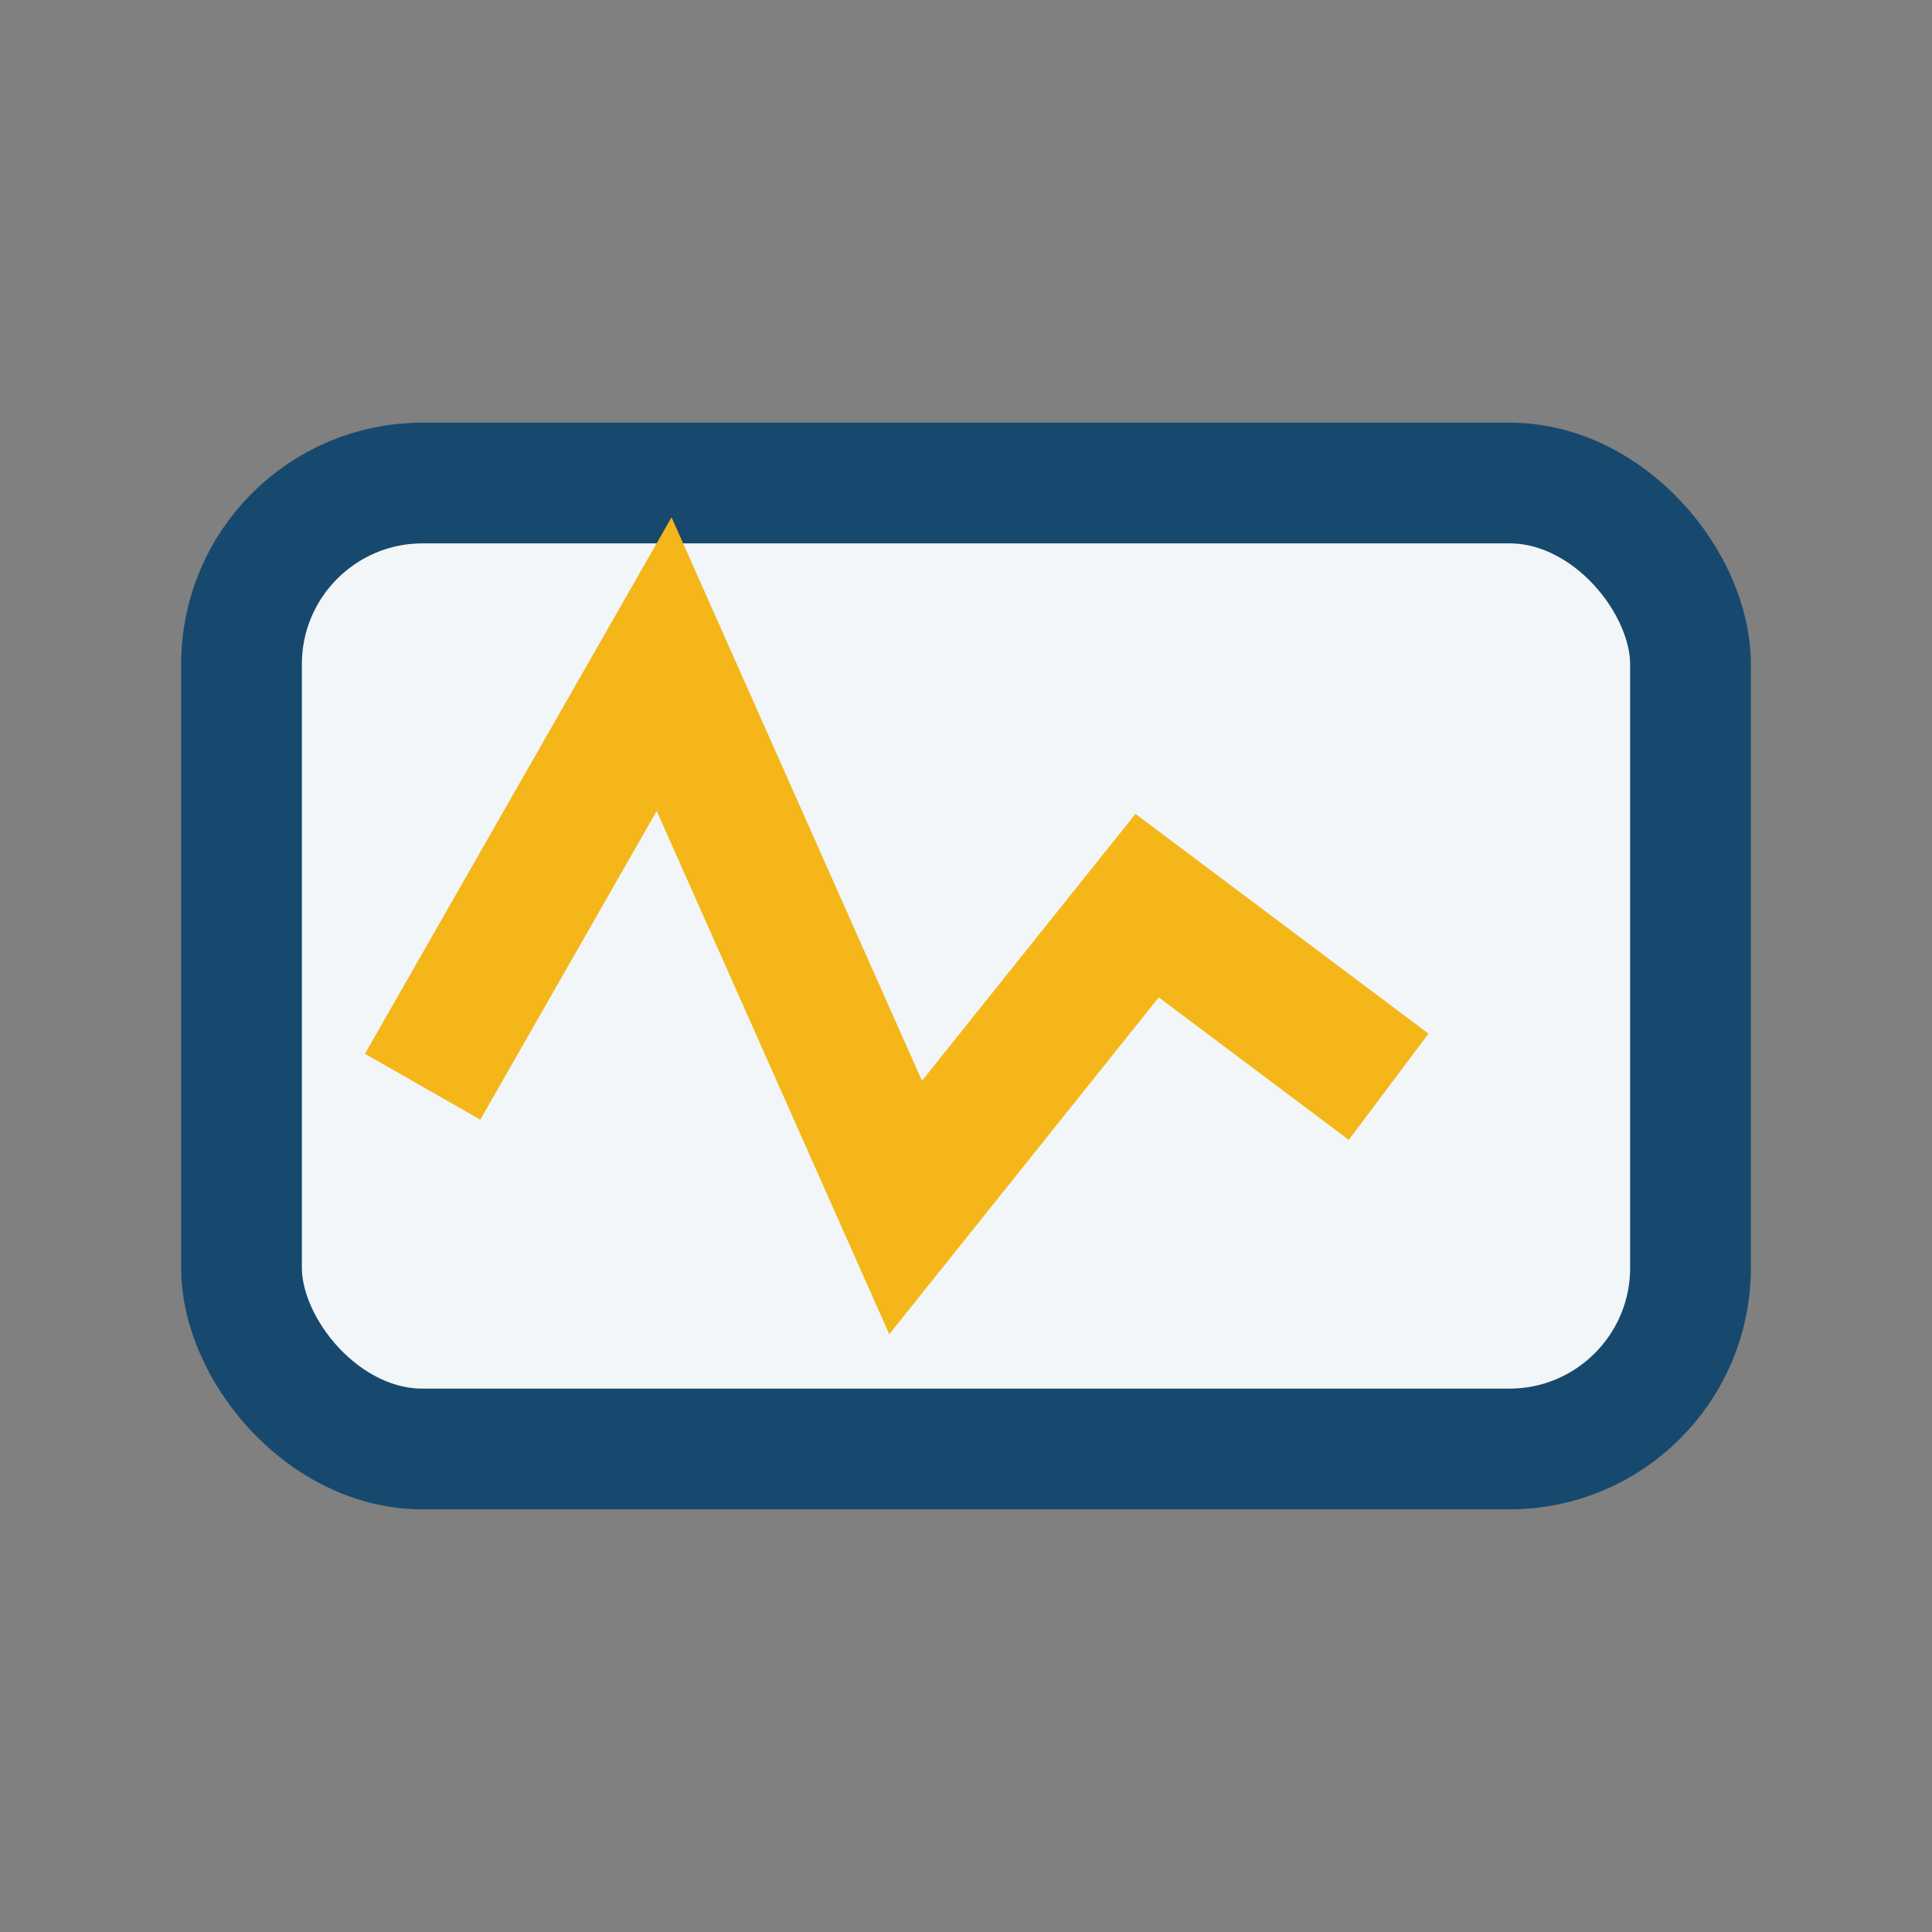
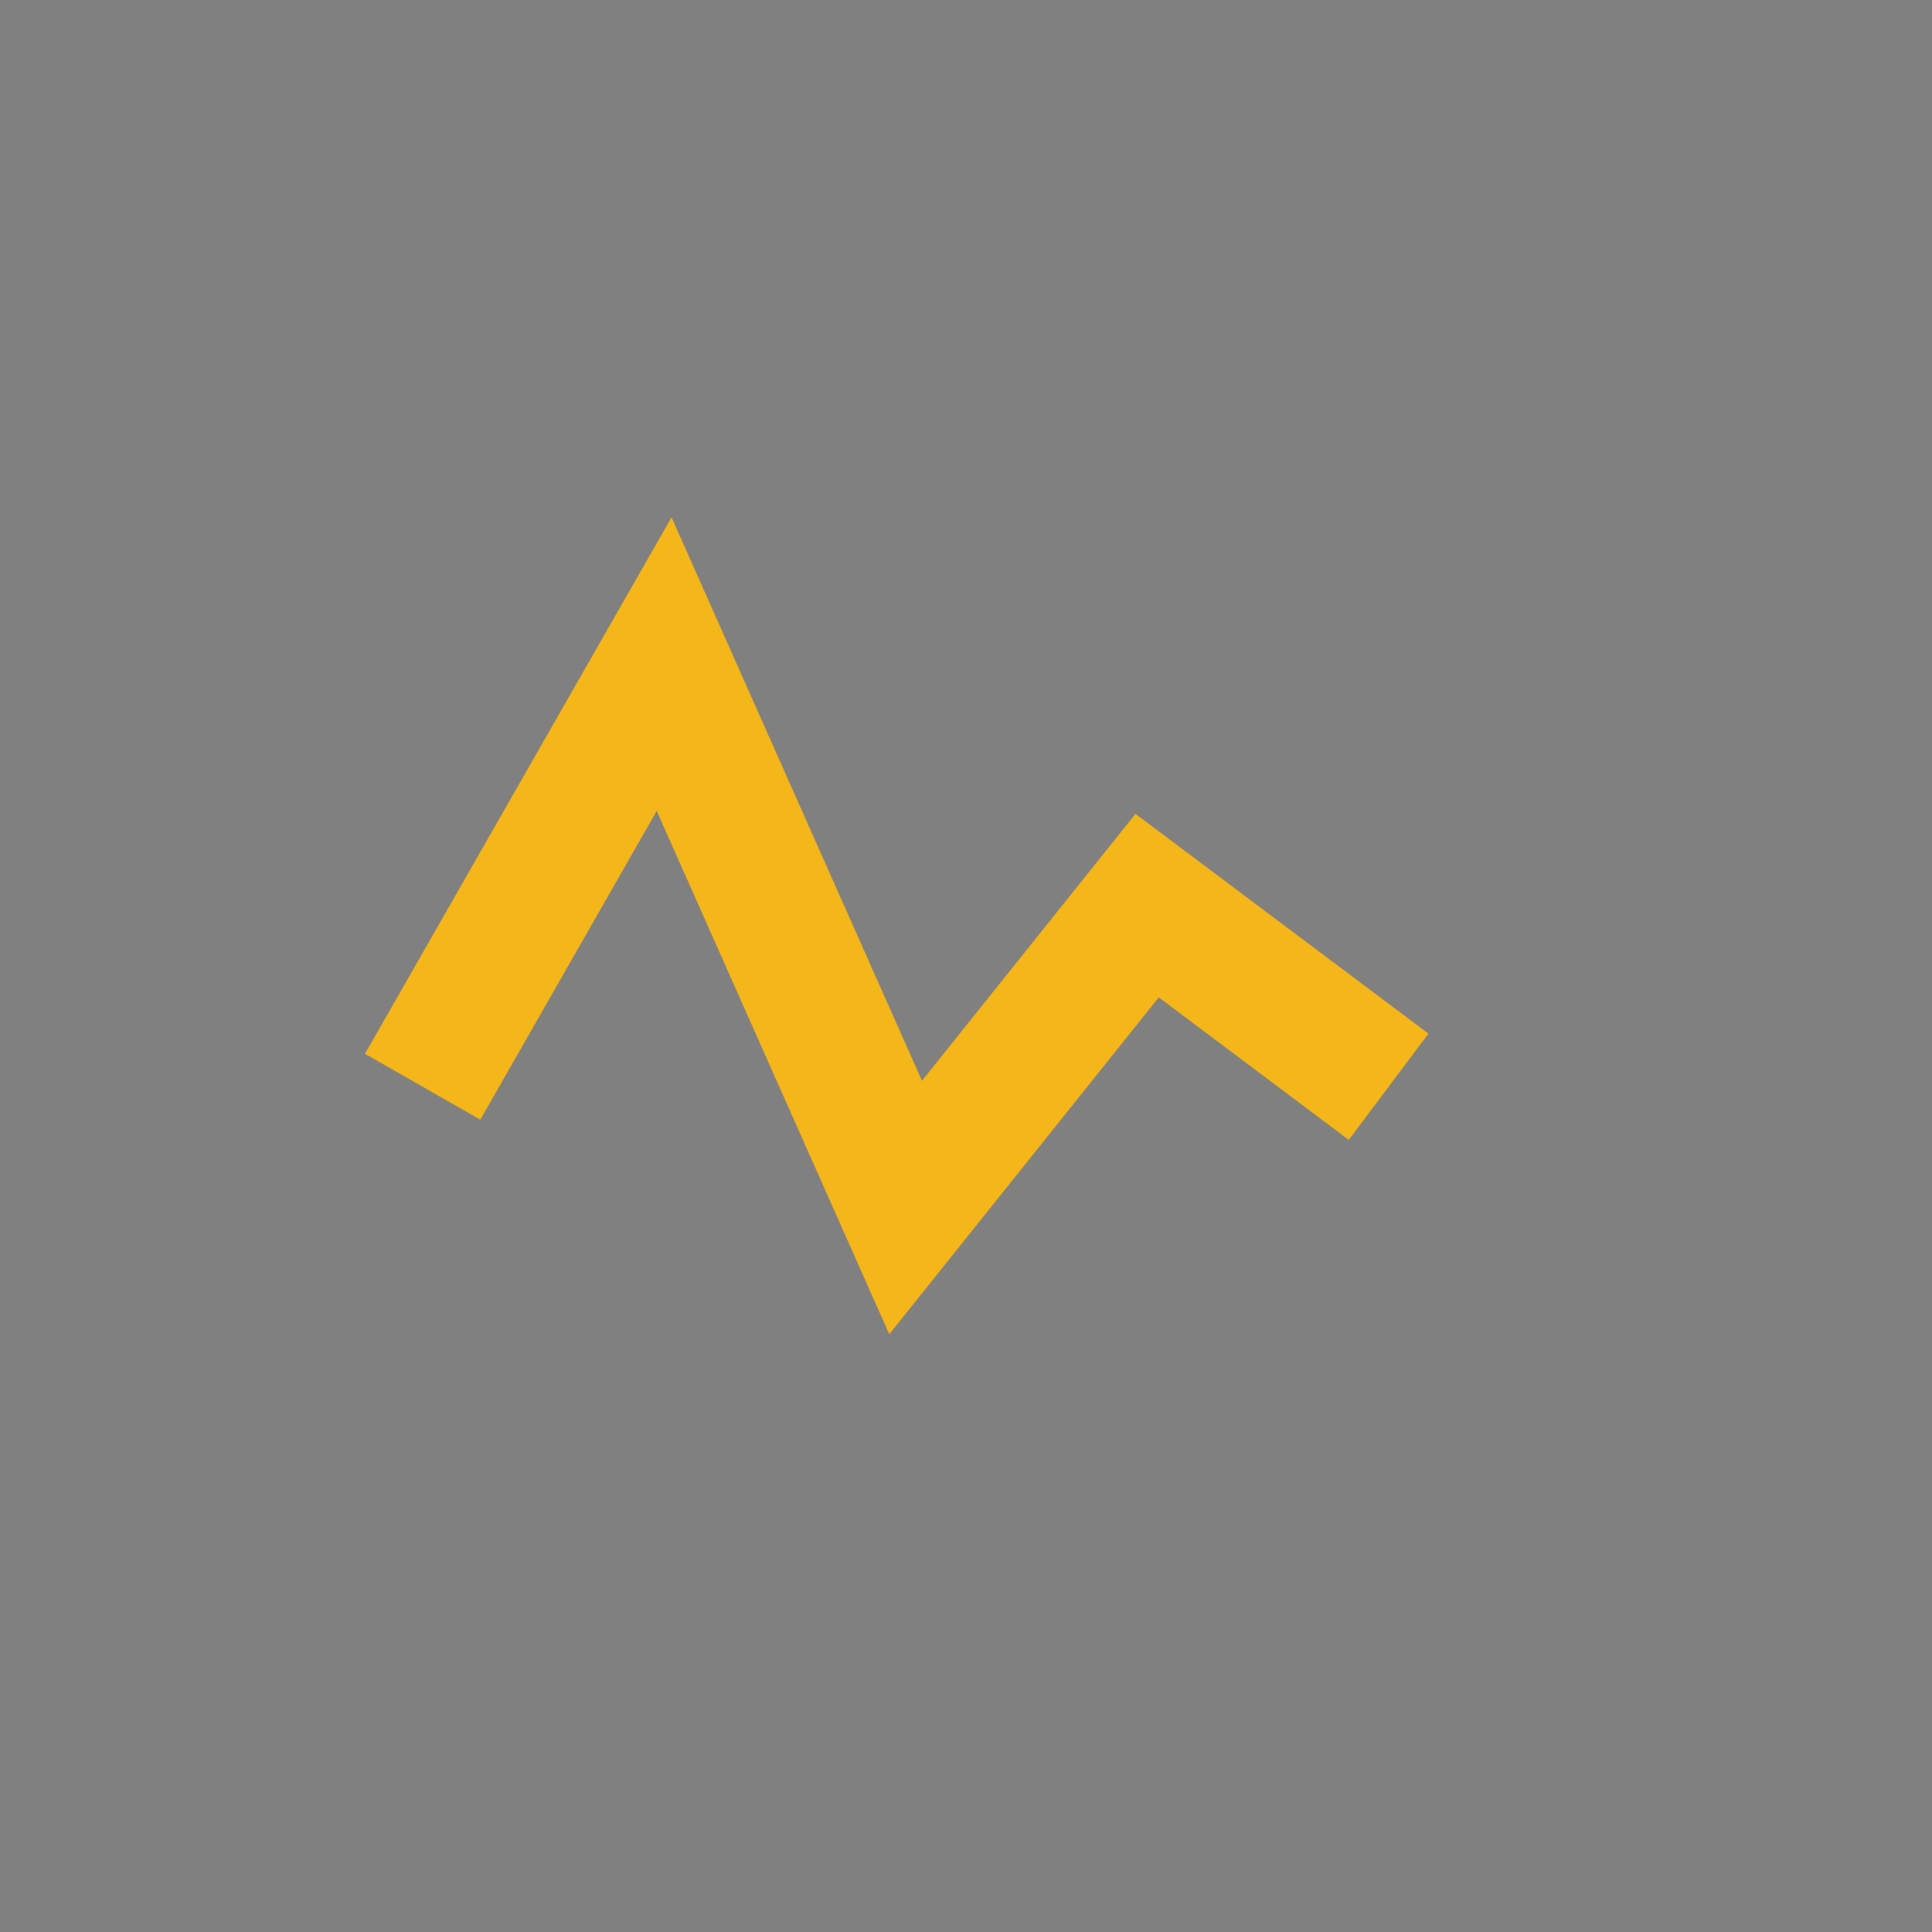
<svg xmlns="http://www.w3.org/2000/svg" width="32" height="32" viewBox="0 0 32 32">
  <rect x="0" y="0" width="32" height="32" fill="#808080" stroke="none" />
-   <rect x="4" y="8" width="24" height="16" rx="3" fill="#F2F6F9" stroke="#17496E" stroke-width="2" />
  <path d="M7 18l4-7 4 9 4-5 4 3" fill="none" stroke="#F4B619" stroke-width="2.2" />
</svg>